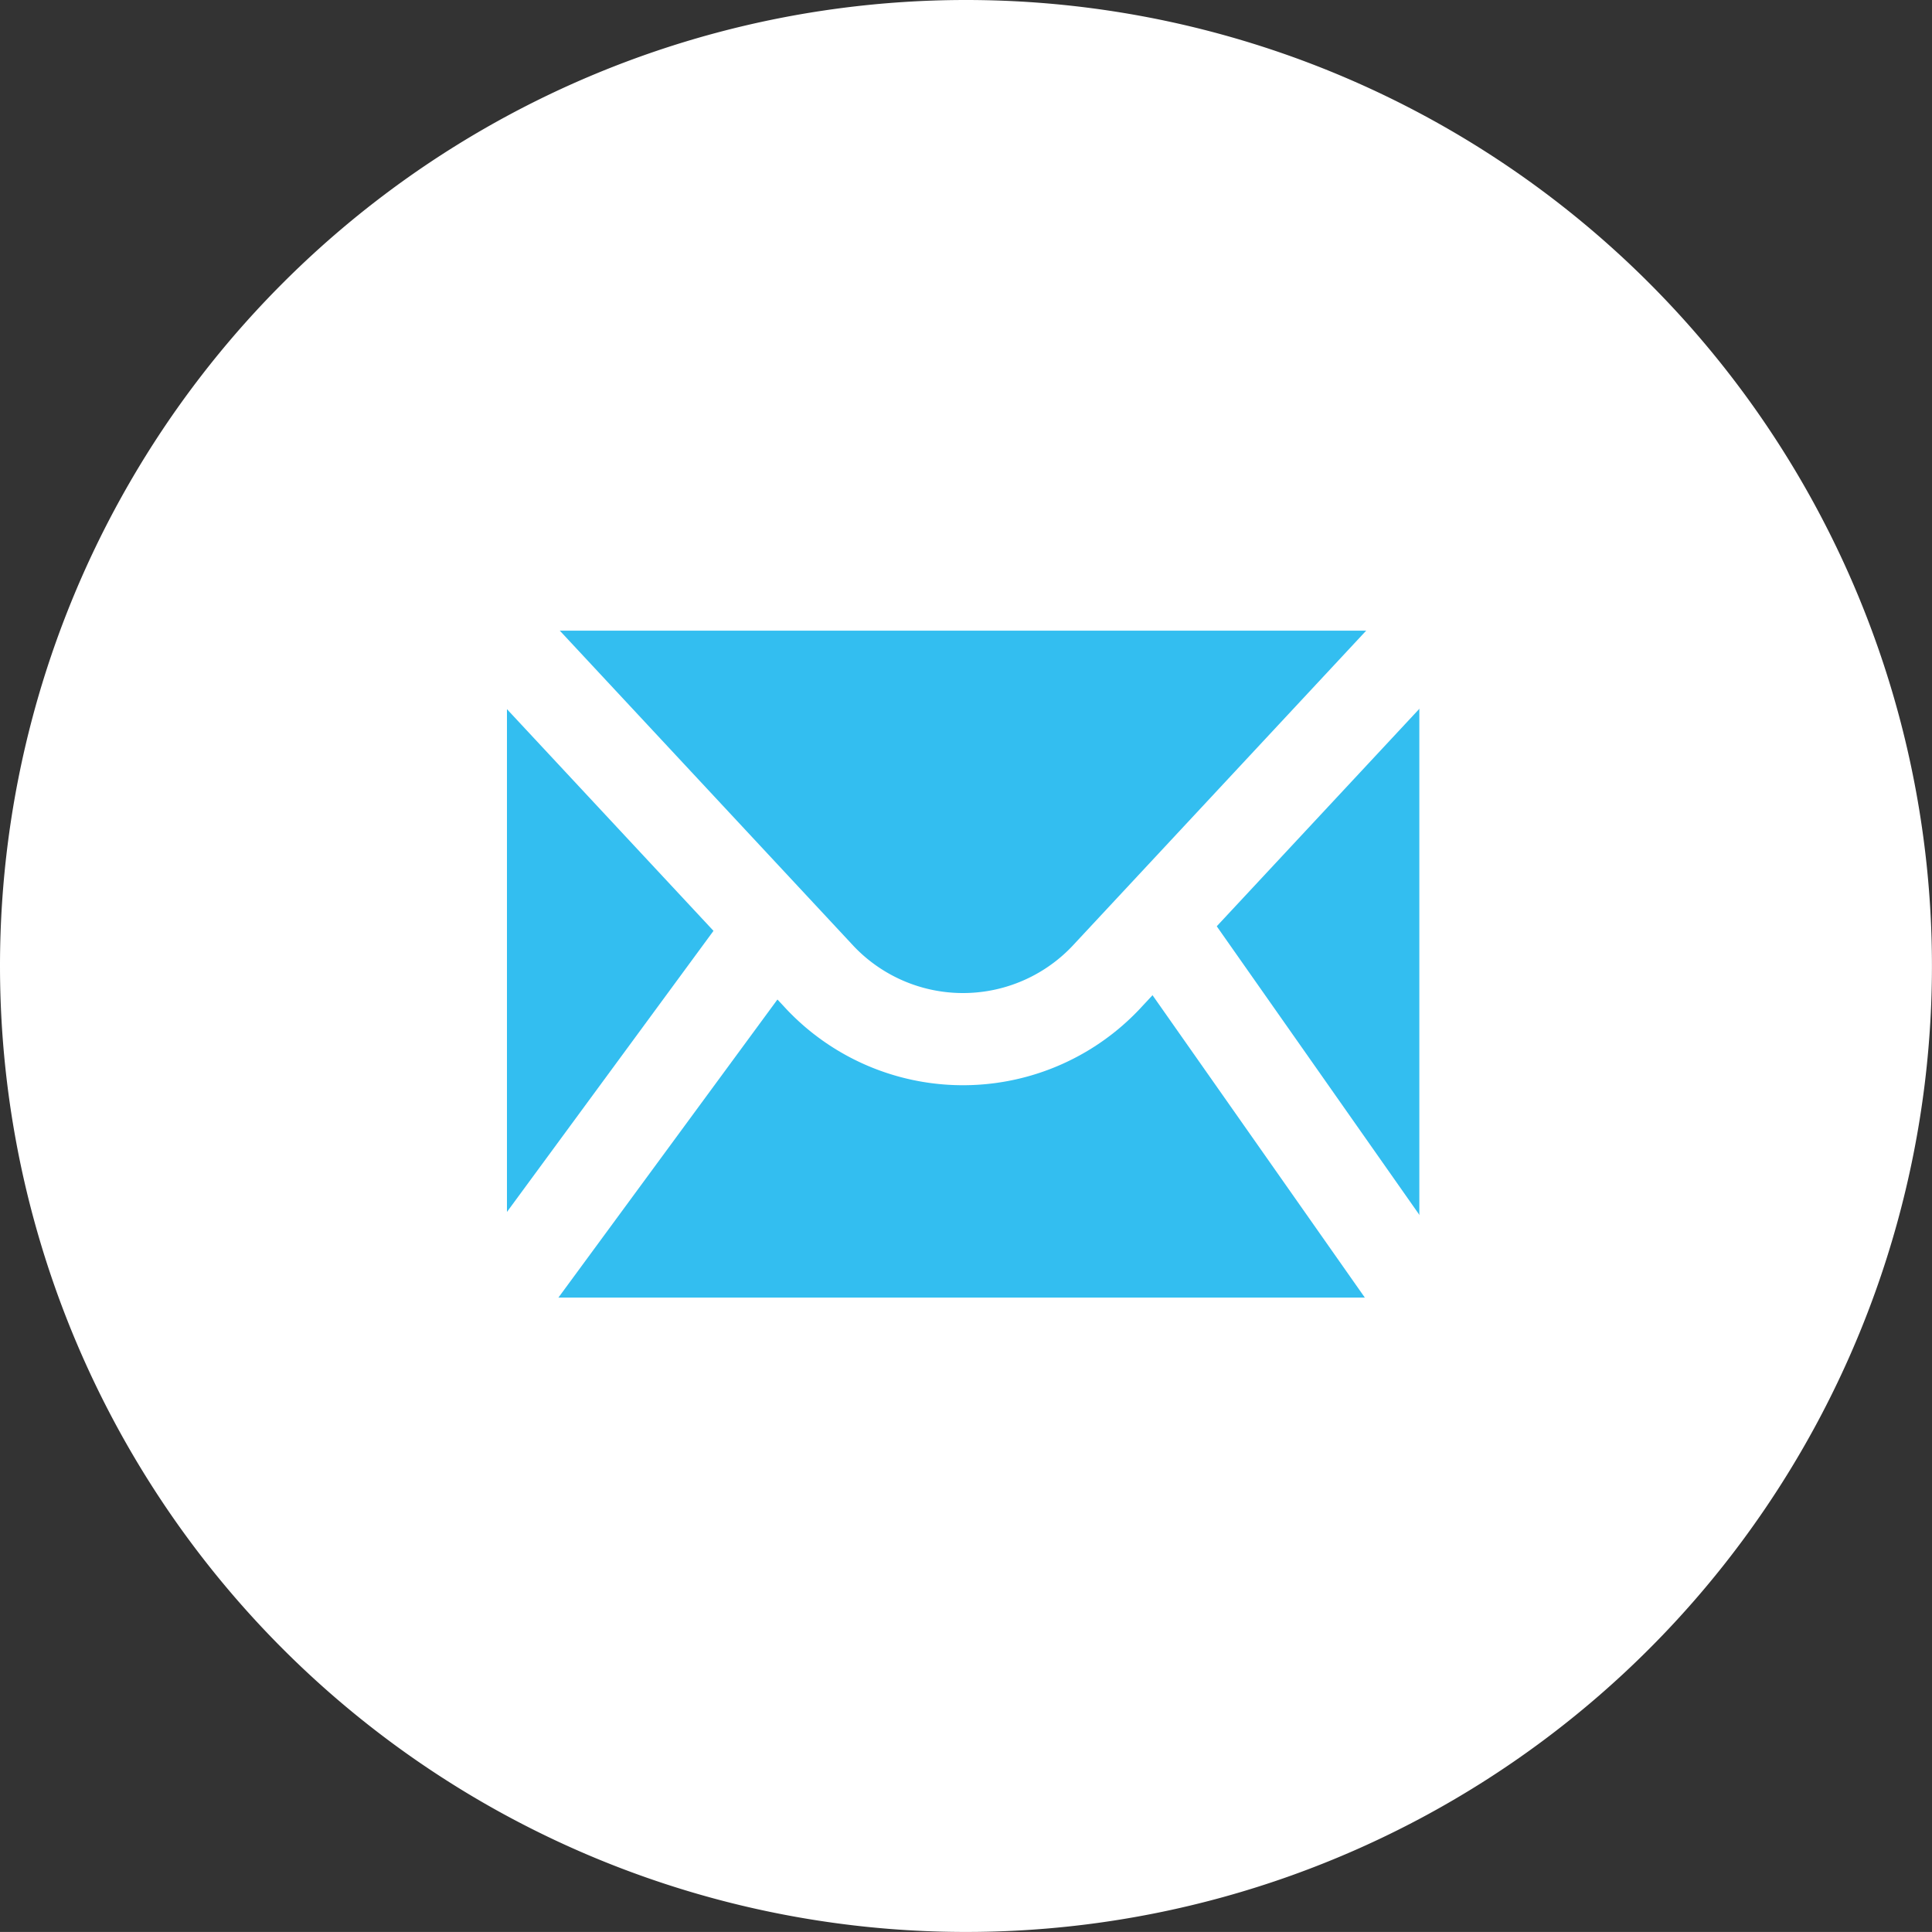
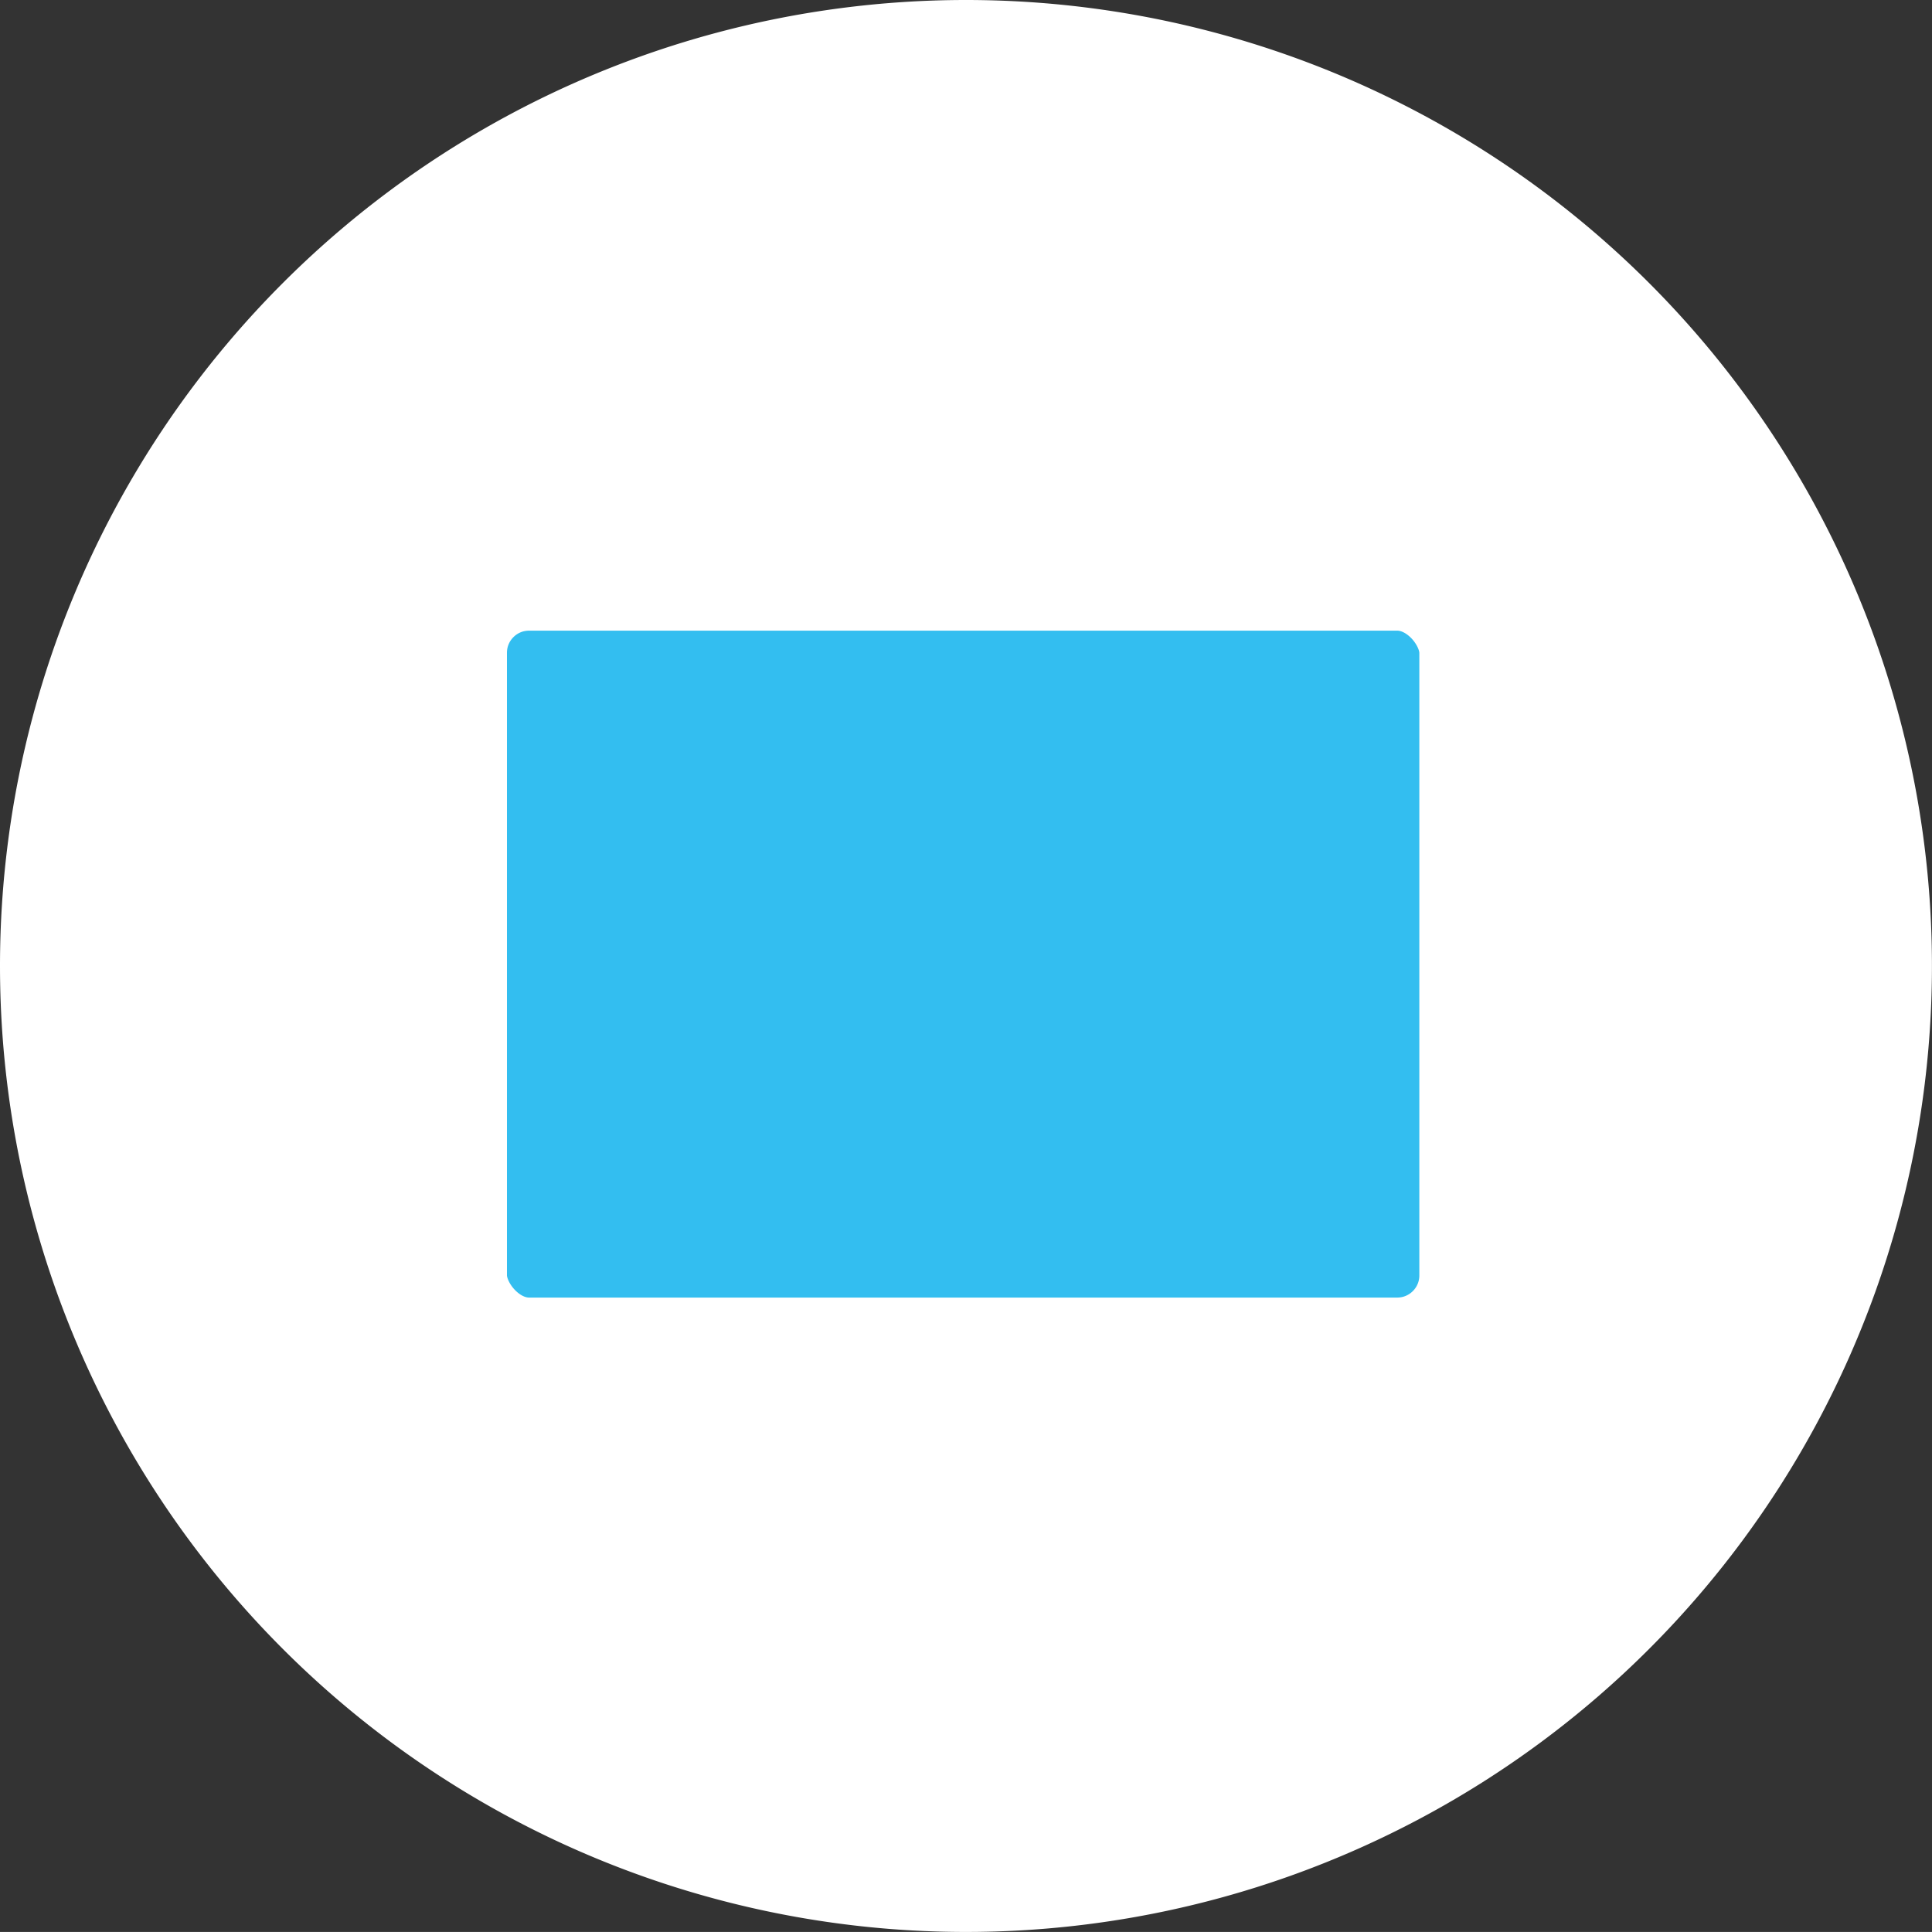
<svg xmlns="http://www.w3.org/2000/svg" width="41.921" height="41.92" viewBox="0 0 41.921 41.92">
  <rect x="0" y="0" width="41.921" height="41.92" fill="#333333" stroke="none" />
  <g id="Group_345" data-name="Group 345" transform="translate(-981 -616.46)">
    <path id="Path_164" data-name="Path 164" d="M1,21.96A20.96,20.96,0,1,0,21.96,1,20.96,20.96,0,0,0,1,21.96Z" transform="translate(980 615.46)" fill="#fff" />
    <g id="Mail" transform="translate(991 629.144)">
      <rect id="Rectangle_328" data-name="Rectangle 328" width="21.797" height="16.471" rx="1.48" fill="#33bef0" stroke="#fff" stroke-miterlimit="10" stroke-width="2" />
-       <path id="Path_165" data-name="Path 165" d="M38.595,21.83l-7.432,7.977a4.271,4.271,0,0,1-6.178,0l-7.425-7.97" transform="translate(-17.179 -21.265)" fill="none" stroke="#fff" stroke-linejoin="round" stroke-width="2" />
-       <line id="Line_7" data-name="Line 7" x2="6.103" y2="8.692" transform="translate(15.115 7.323)" fill="none" stroke="#fff" stroke-linejoin="round" stroke-width="2" />
-       <line id="Line_8" data-name="Line 8" x1="6.321" y2="8.603" transform="translate(0.477 7.411)" fill="none" stroke="#fff" stroke-linejoin="round" stroke-width="2" />
    </g>
  </g>
</svg>